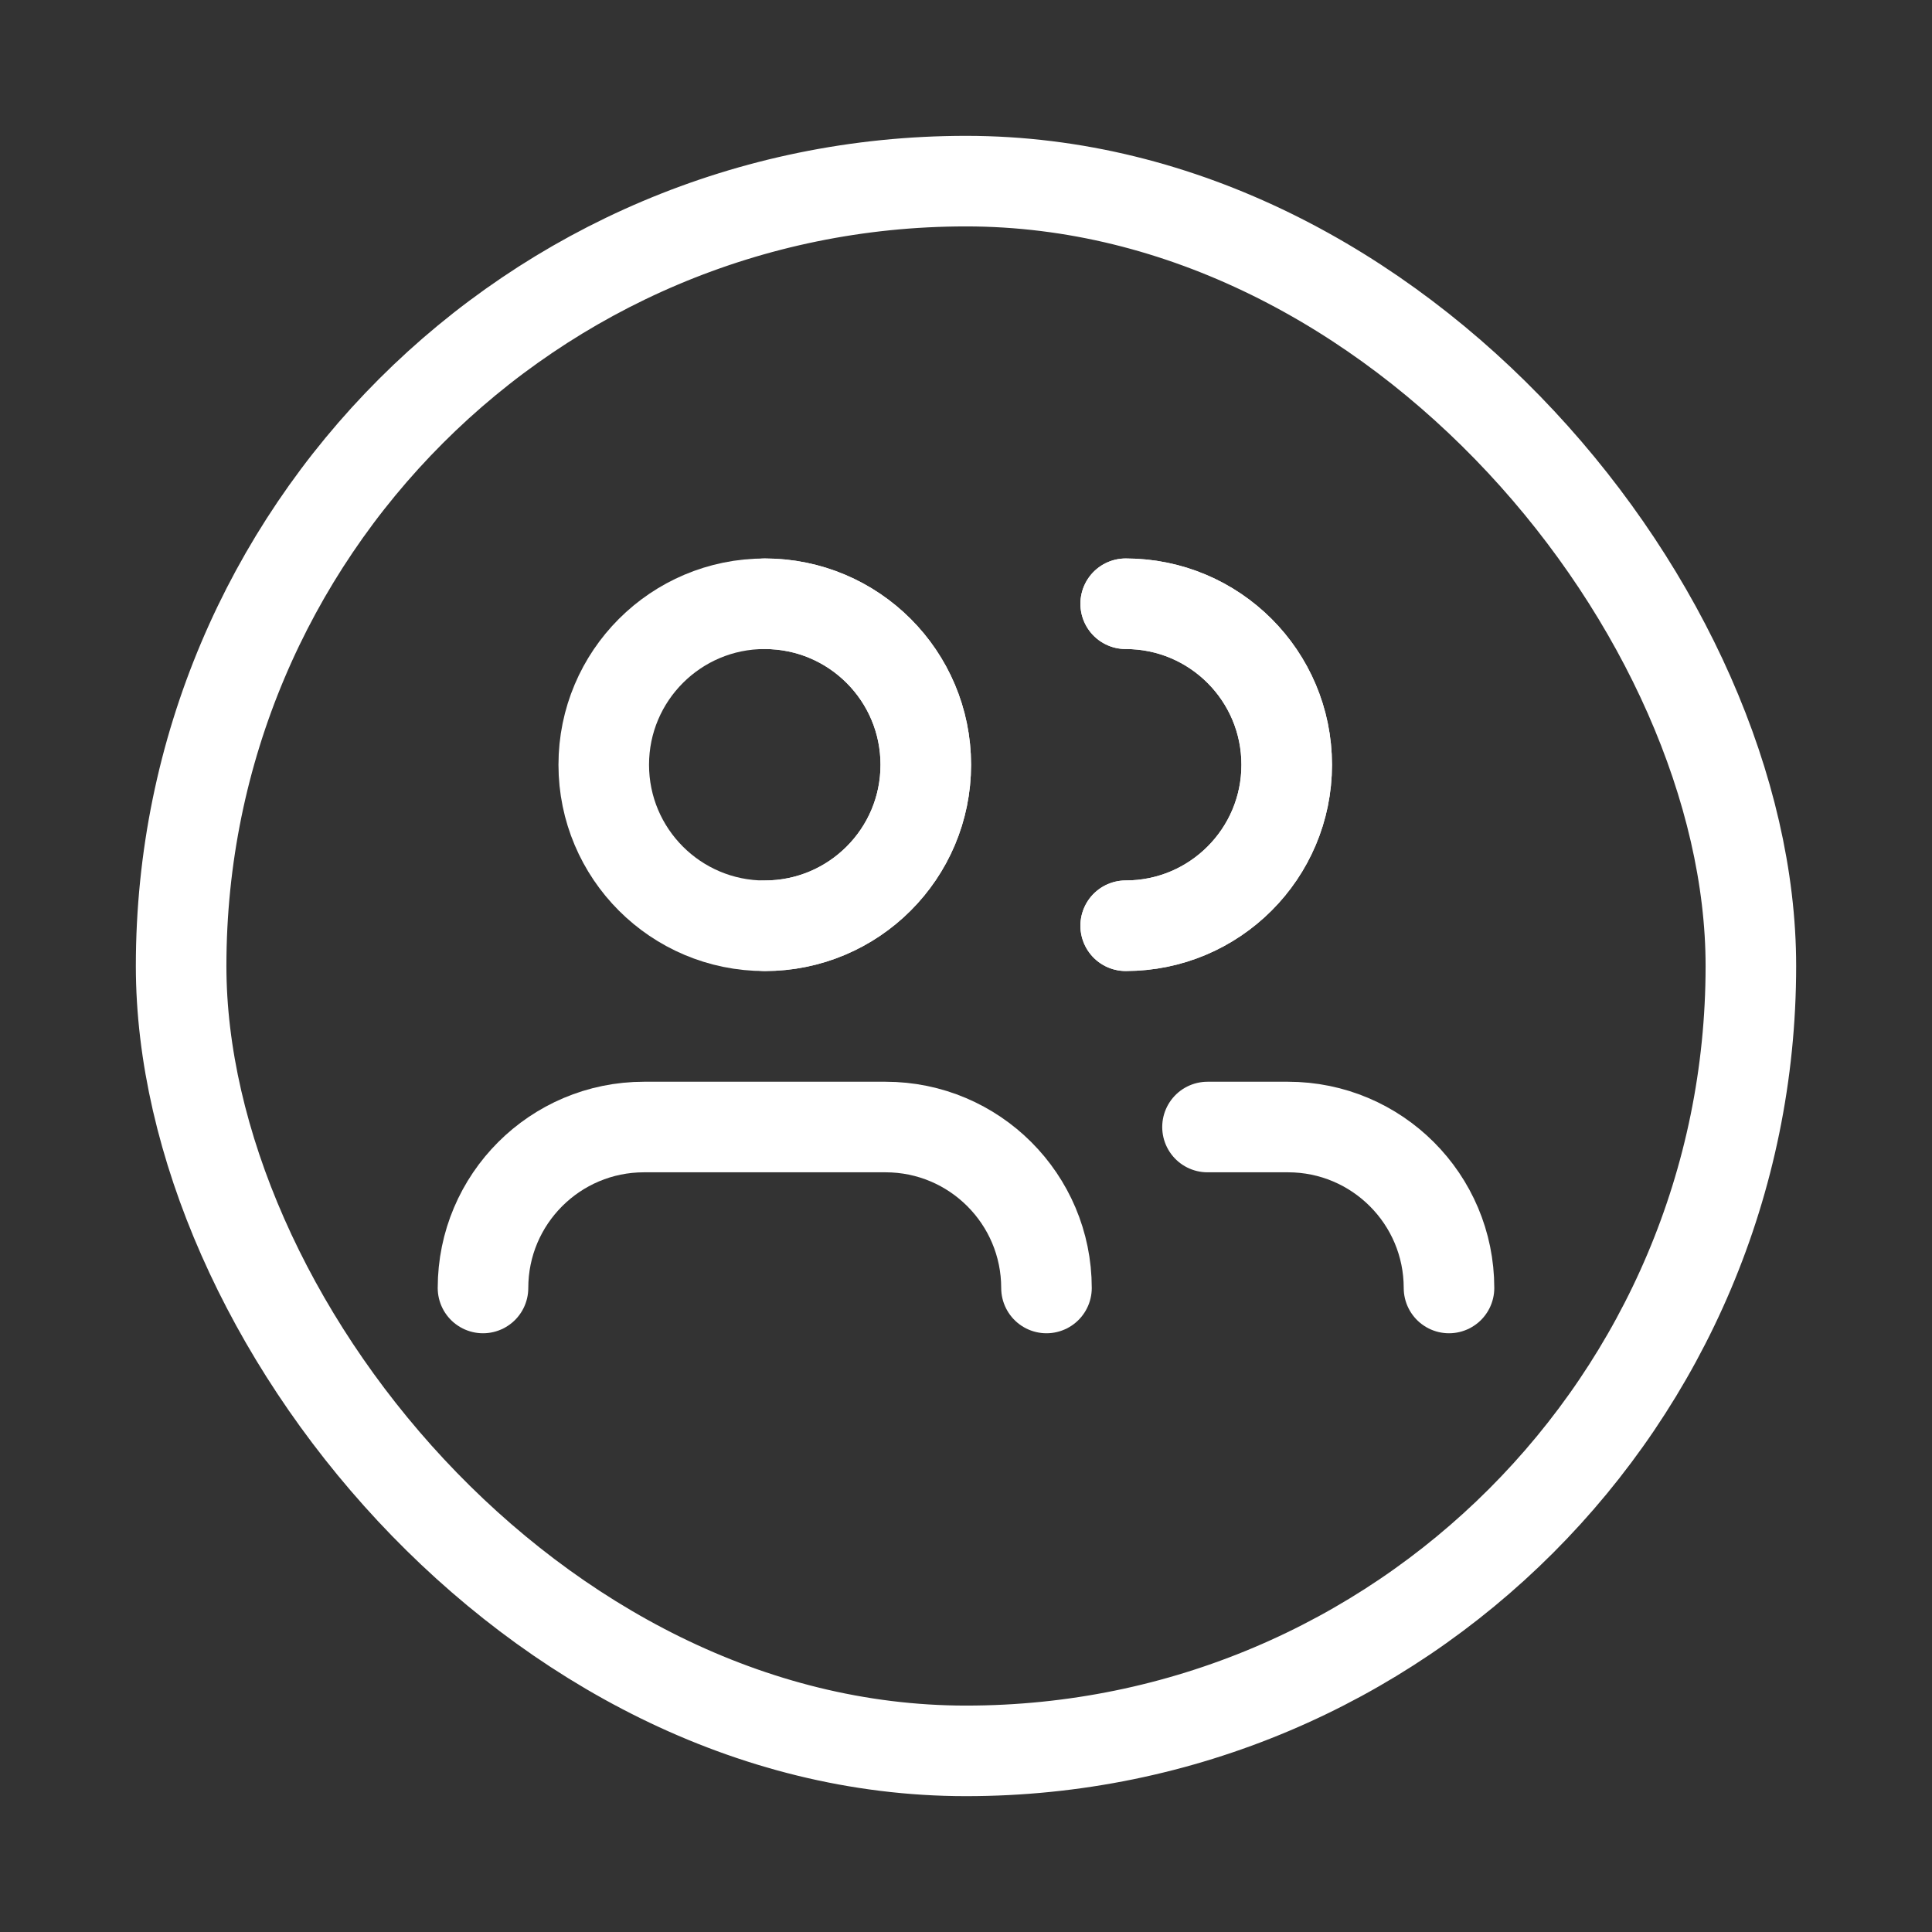
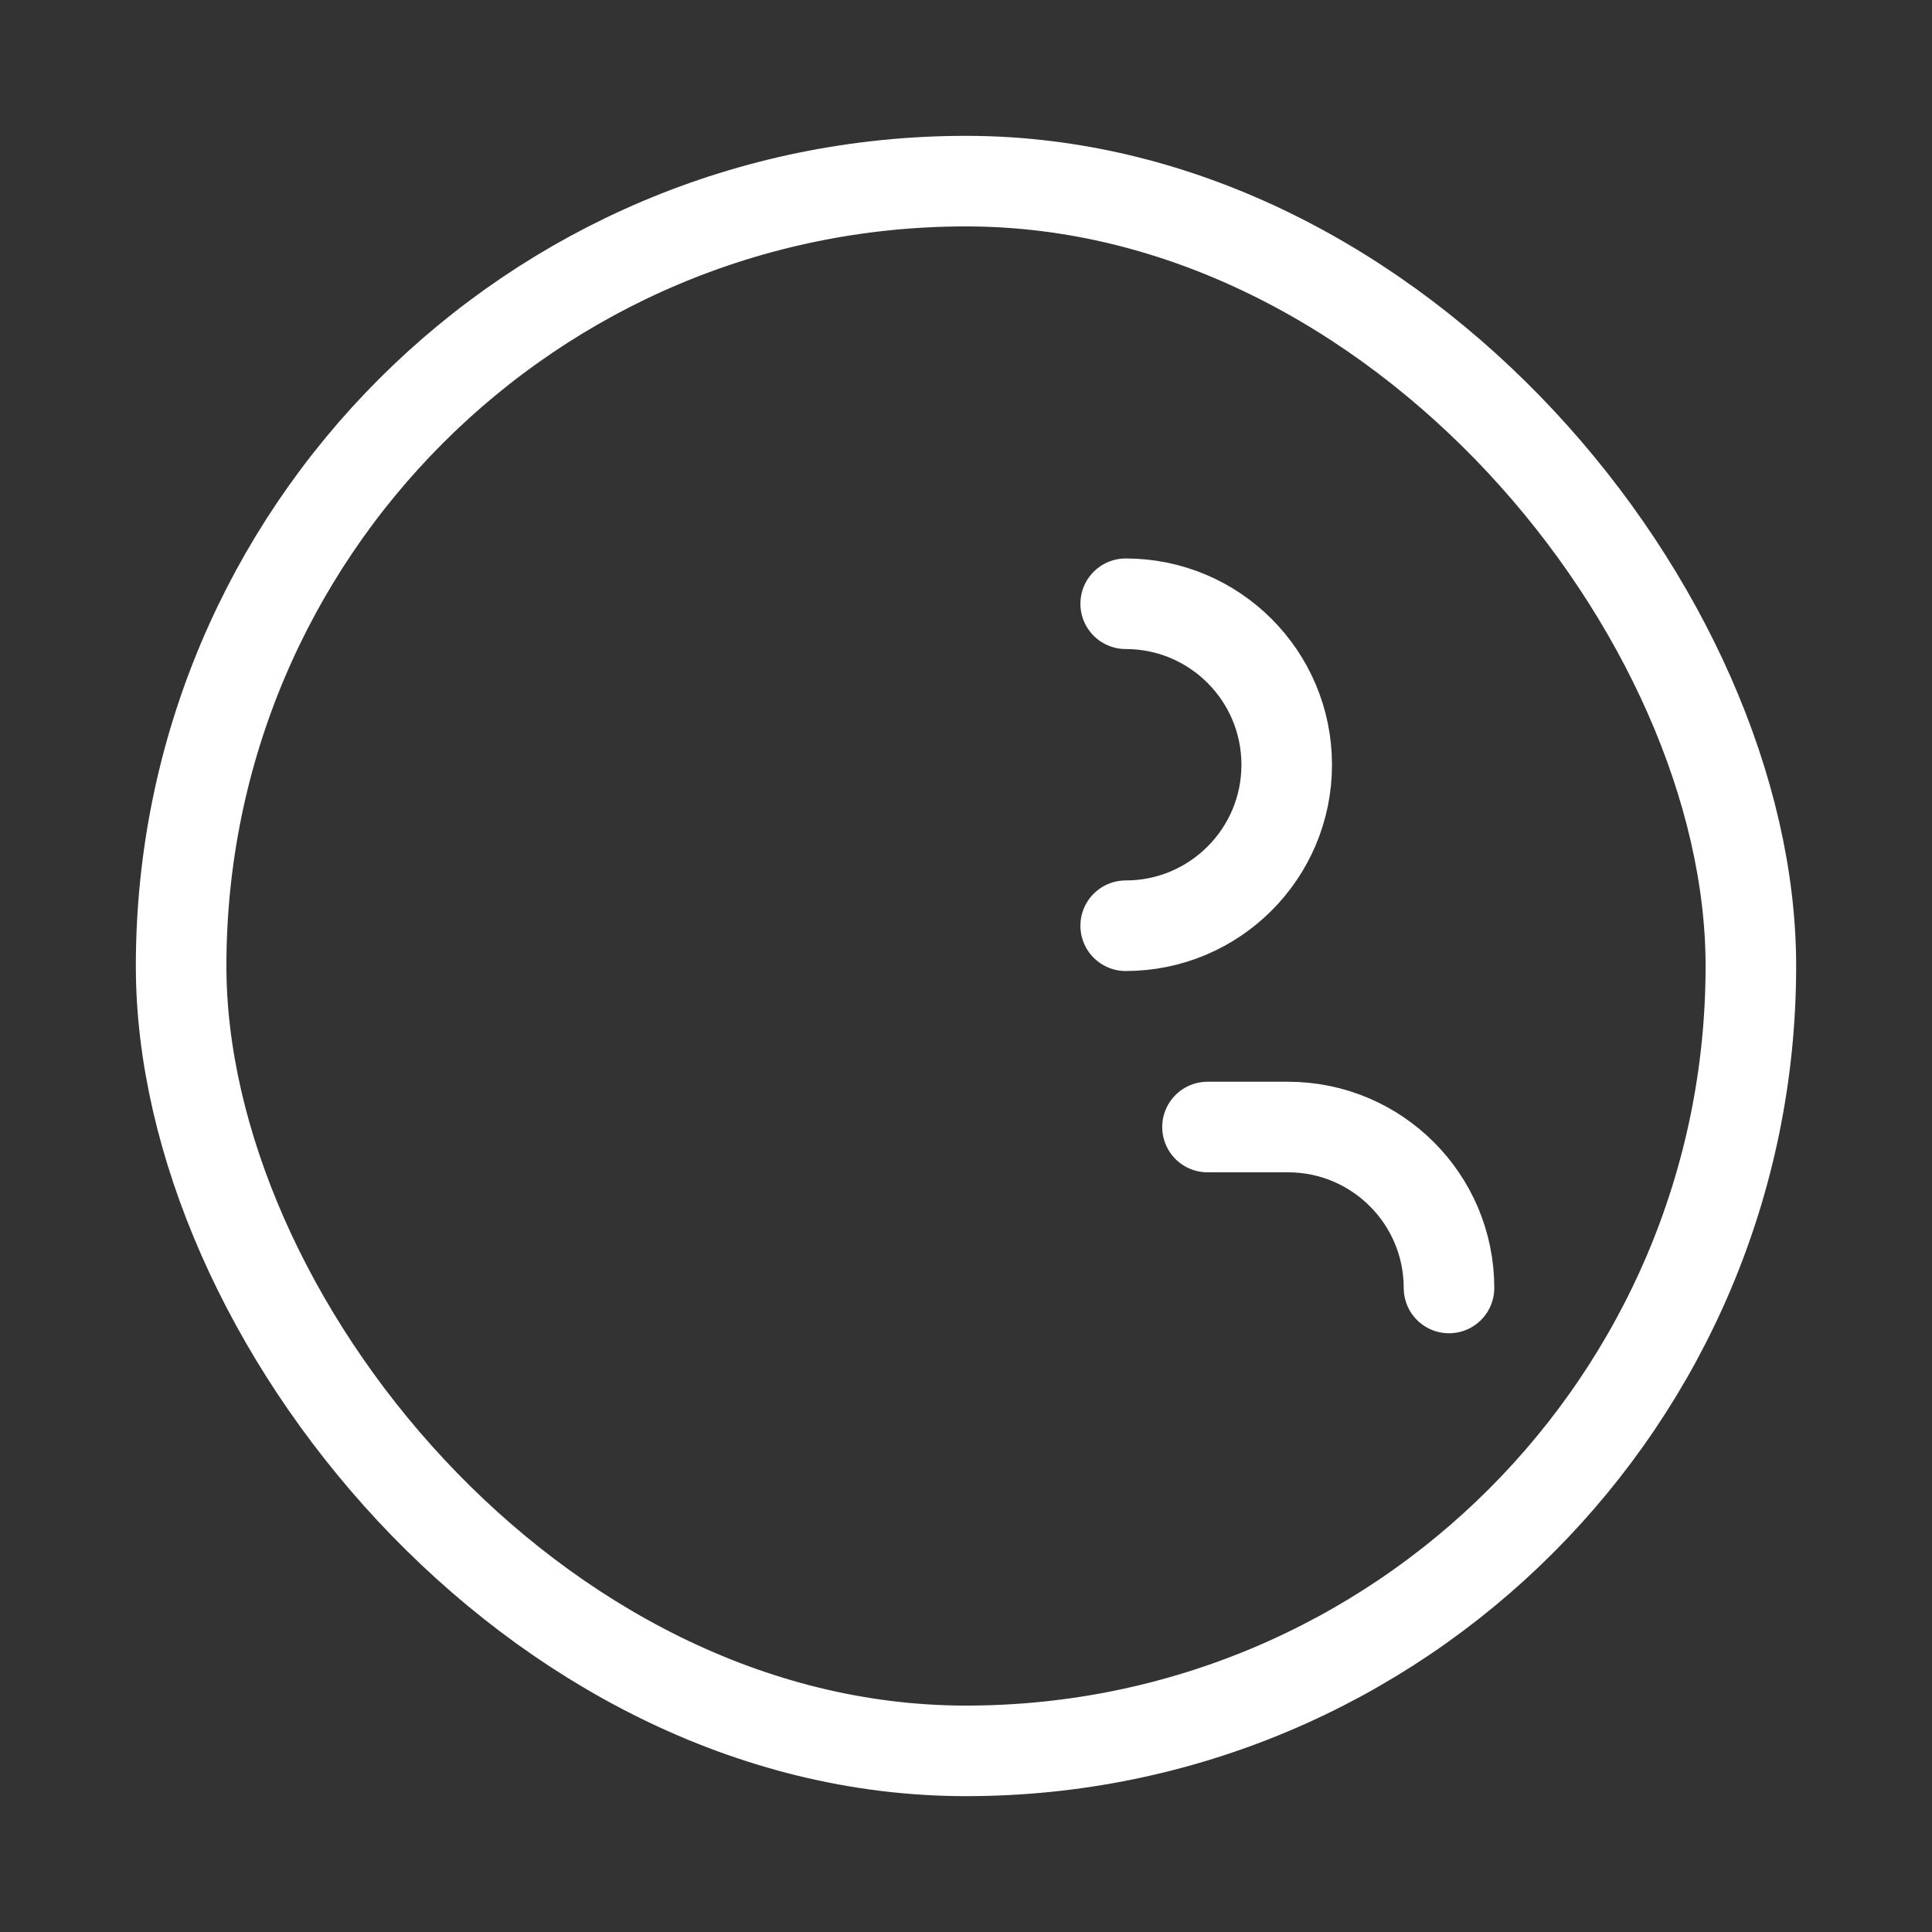
<svg xmlns="http://www.w3.org/2000/svg" width="32" height="32" viewBox="0 0 32 32" fill="none">
  <rect x="0" y="0" width="32" height="32" fill="#333333" stroke="none" />
-   <circle cx="12.667" cy="12.667" r="2.667" stroke="white" stroke-width="1.5" stroke-linecap="round" stroke-linejoin="round" />
-   <path d="M12.667 10C14.14 10 15.334 11.194 15.334 12.667C15.334 14.139 14.14 15.333 12.667 15.333" stroke="white" stroke-width="1.5" stroke-linecap="round" stroke-linejoin="round" />
  <path d="M18.645 10C20.118 10 21.312 11.194 21.312 12.667C21.312 14.139 20.118 15.333 18.645 15.333" stroke="white" stroke-width="1.5" stroke-linecap="round" stroke-linejoin="round" />
-   <path d="M18.645 10C20.118 10 21.312 11.194 21.312 12.667C21.312 14.139 20.118 15.333 18.645 15.333" stroke="white" stroke-width="1.5" stroke-linecap="round" stroke-linejoin="round" />
-   <path d="M17.333 21.333C17.333 19.861 16.139 18.667 14.667 18.667H10.667C9.194 18.667 8 19.861 8 21.333" stroke="white" stroke-width="1.5" stroke-linecap="round" stroke-linejoin="round" />
  <path d="M24 21.333C24 19.861 22.806 18.667 21.333 18.667H20" stroke="white" stroke-width="1.5" stroke-linecap="round" stroke-linejoin="round" />
  <rect x="3" y="3" width="26" height="26" rx="13" stroke="white" stroke-width="1.5" stroke-linecap="round" stroke-linejoin="round" />
</svg>